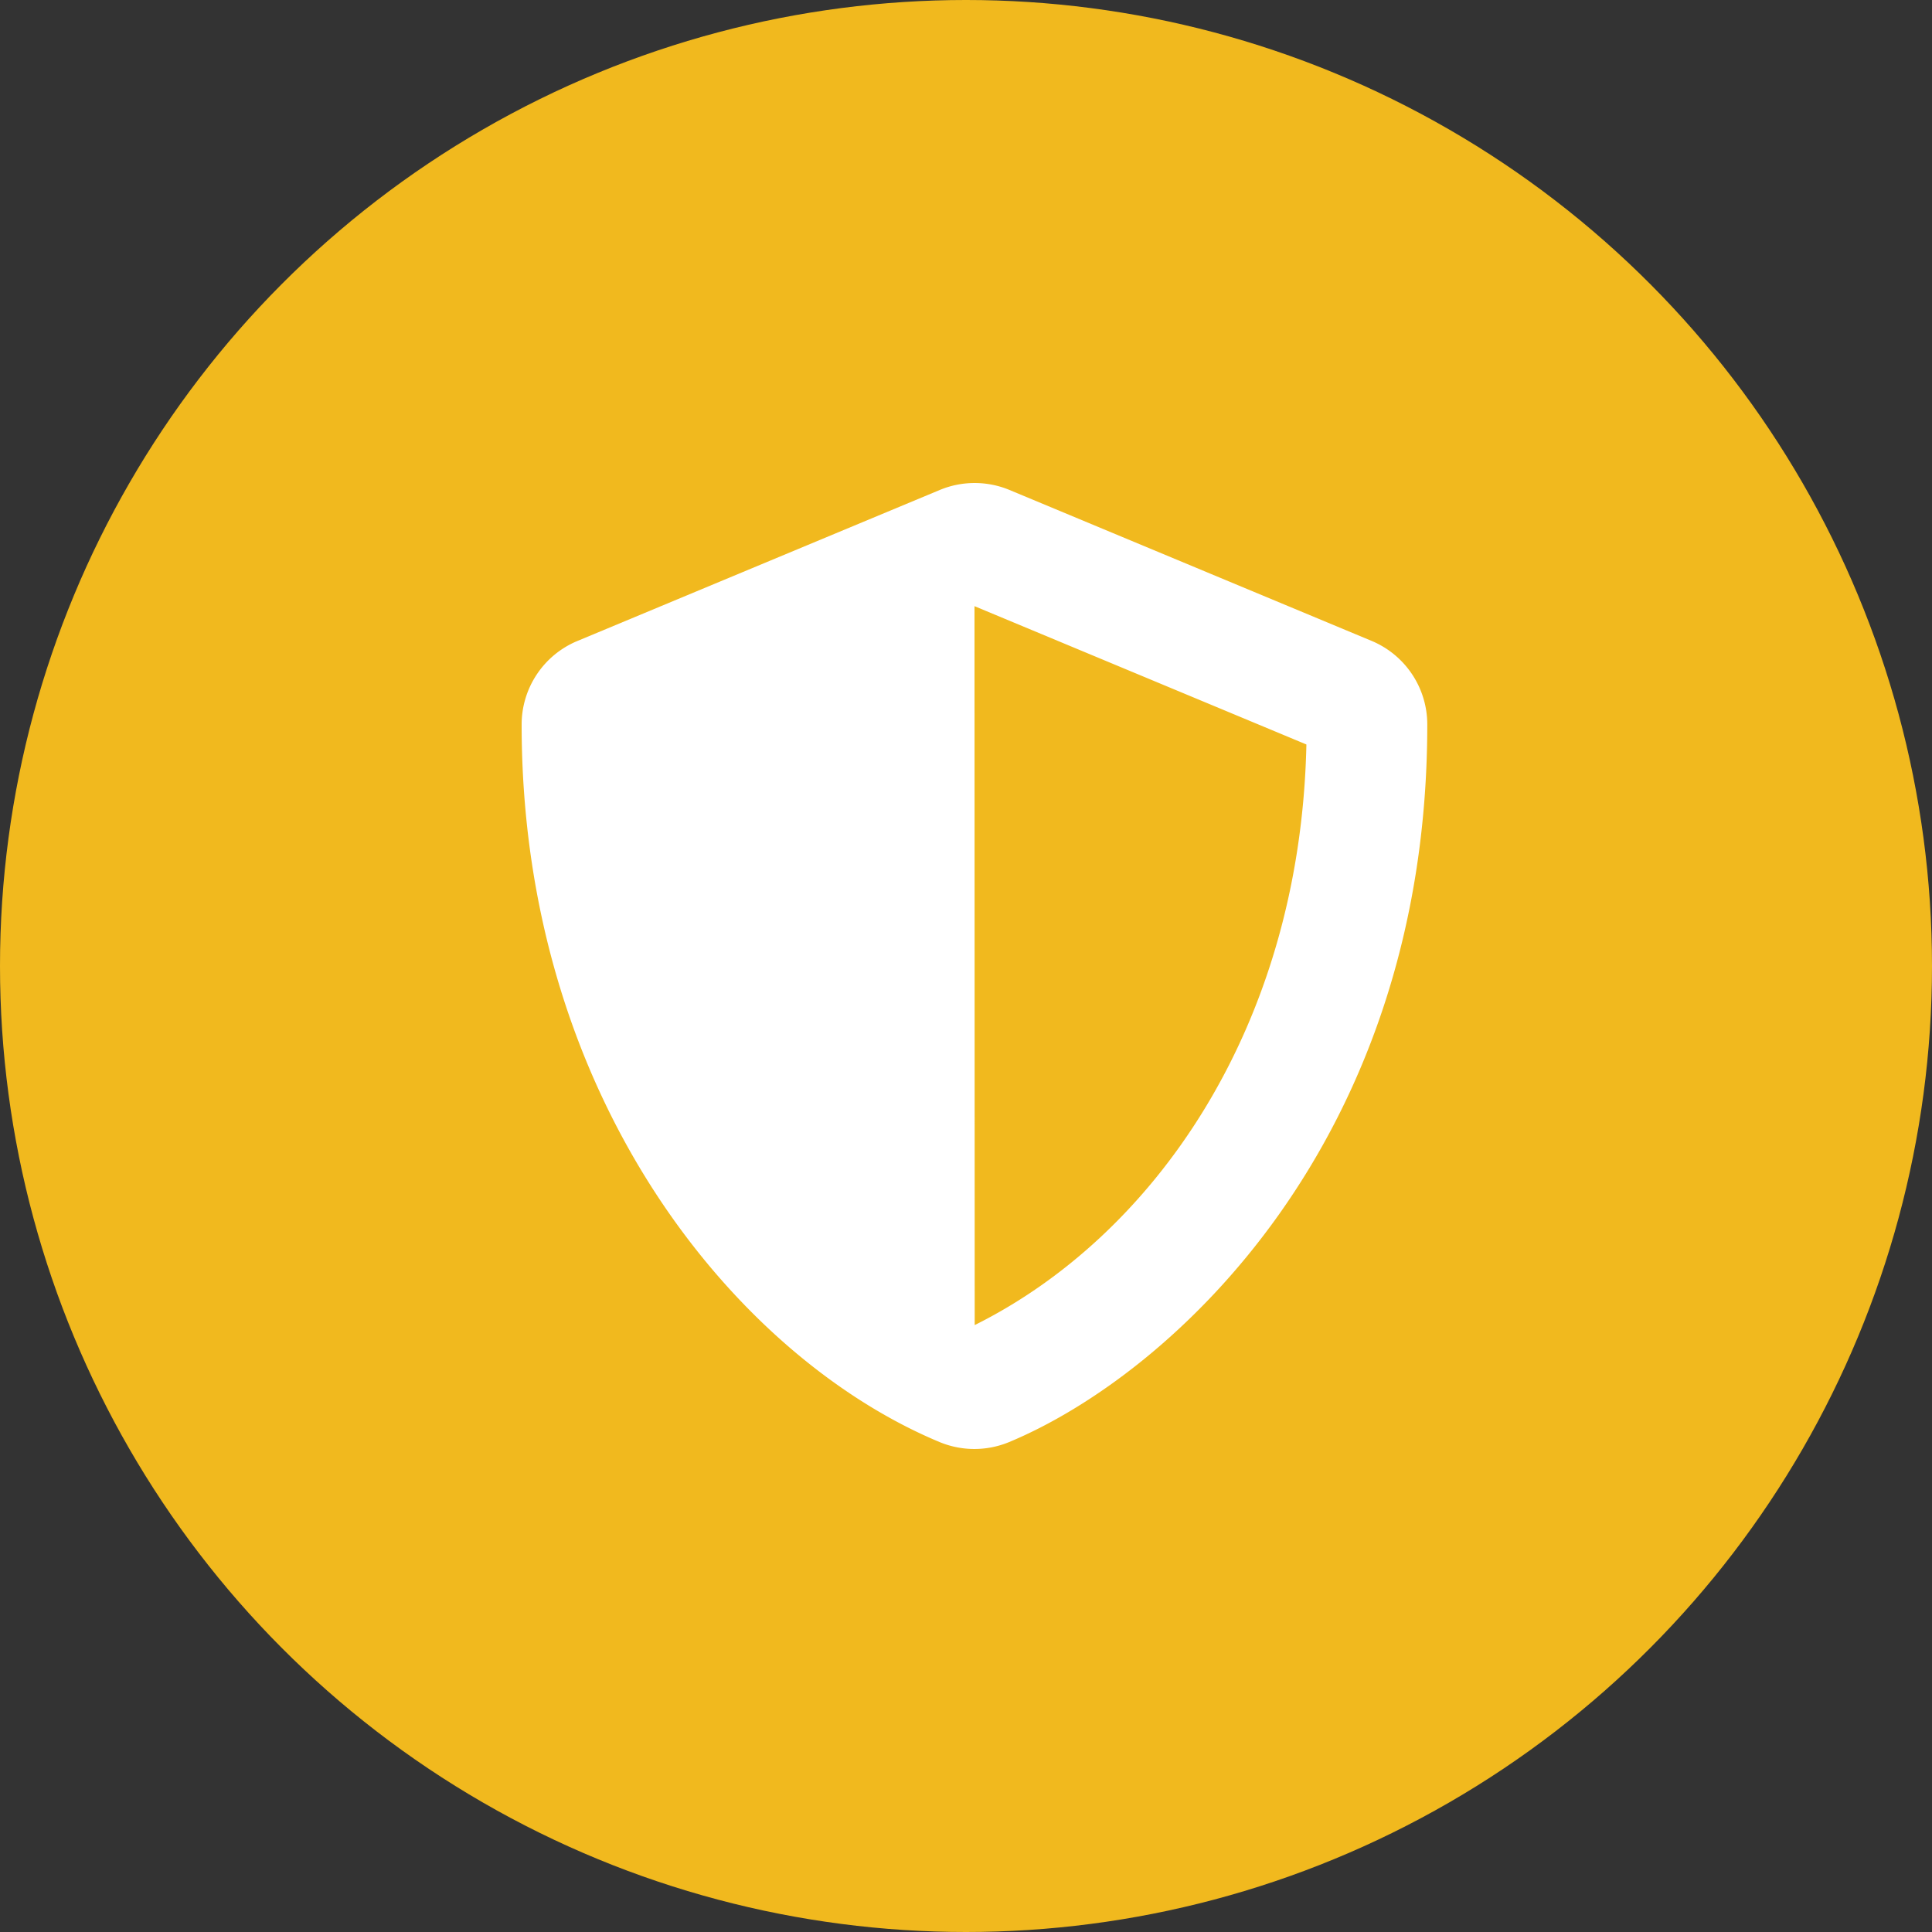
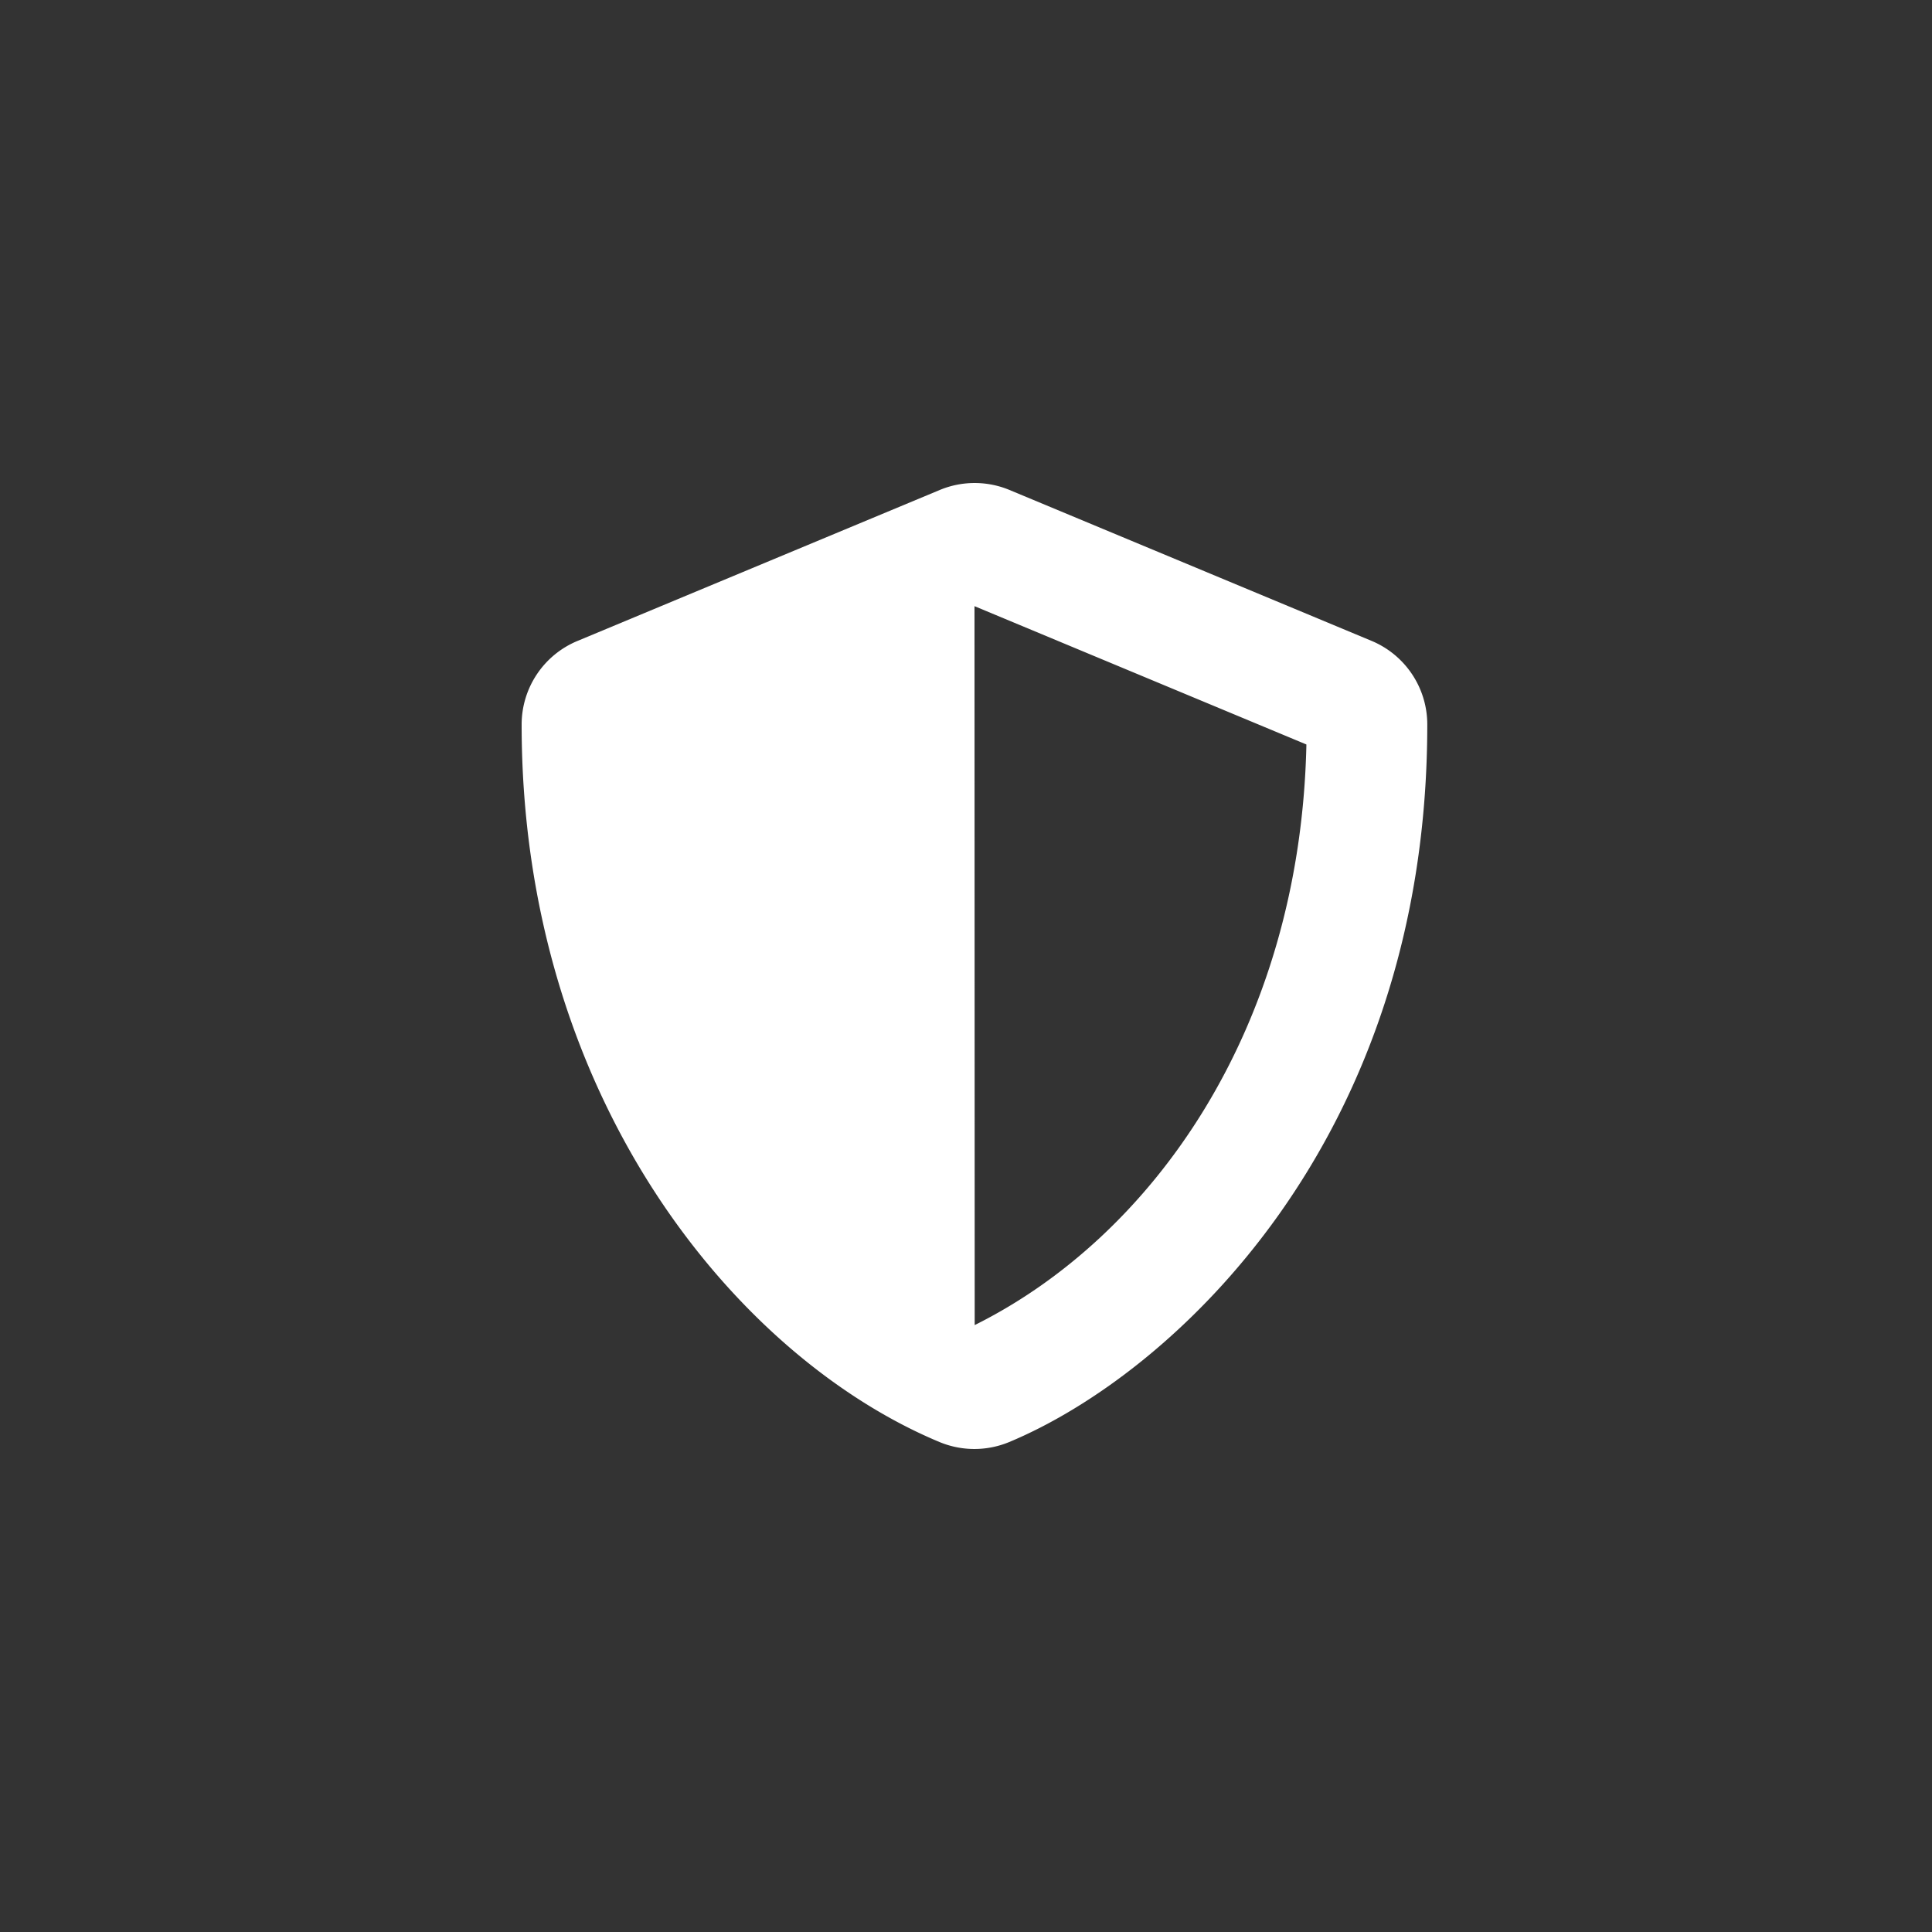
<svg xmlns="http://www.w3.org/2000/svg" width="100" height="100" viewBox="0 0 100 100">
  <rect x="0" y="0" width="100" height="100" fill="#333333" stroke="none" />
  <defs>
    <style>.a{fill:#f1b91e;}.b{fill:#fff;}</style>
  </defs>
  <g transform="translate(-491 -387)">
-     <circle class="a" cx="50" cy="50" r="50" transform="translate(491 387)" />
    <path class="b" d="M60,8.2,41.247.384a4.7,4.7,0,0,0-3.6,0L18.891,8.2A4.683,4.683,0,0,0,16,12.524C16,31.91,27.183,45.31,37.633,49.666a4.7,4.7,0,0,0,3.6,0c8.37-3.487,21.643-15.529,21.643-37.142A4.689,4.689,0,0,0,60,8.2ZM39.45,43.611,39.44,6.4l17.179,7.159C56.3,28.346,48.6,39.06,39.45,43.611Z" transform="translate(502 411.975)" />
  </g>
</svg>